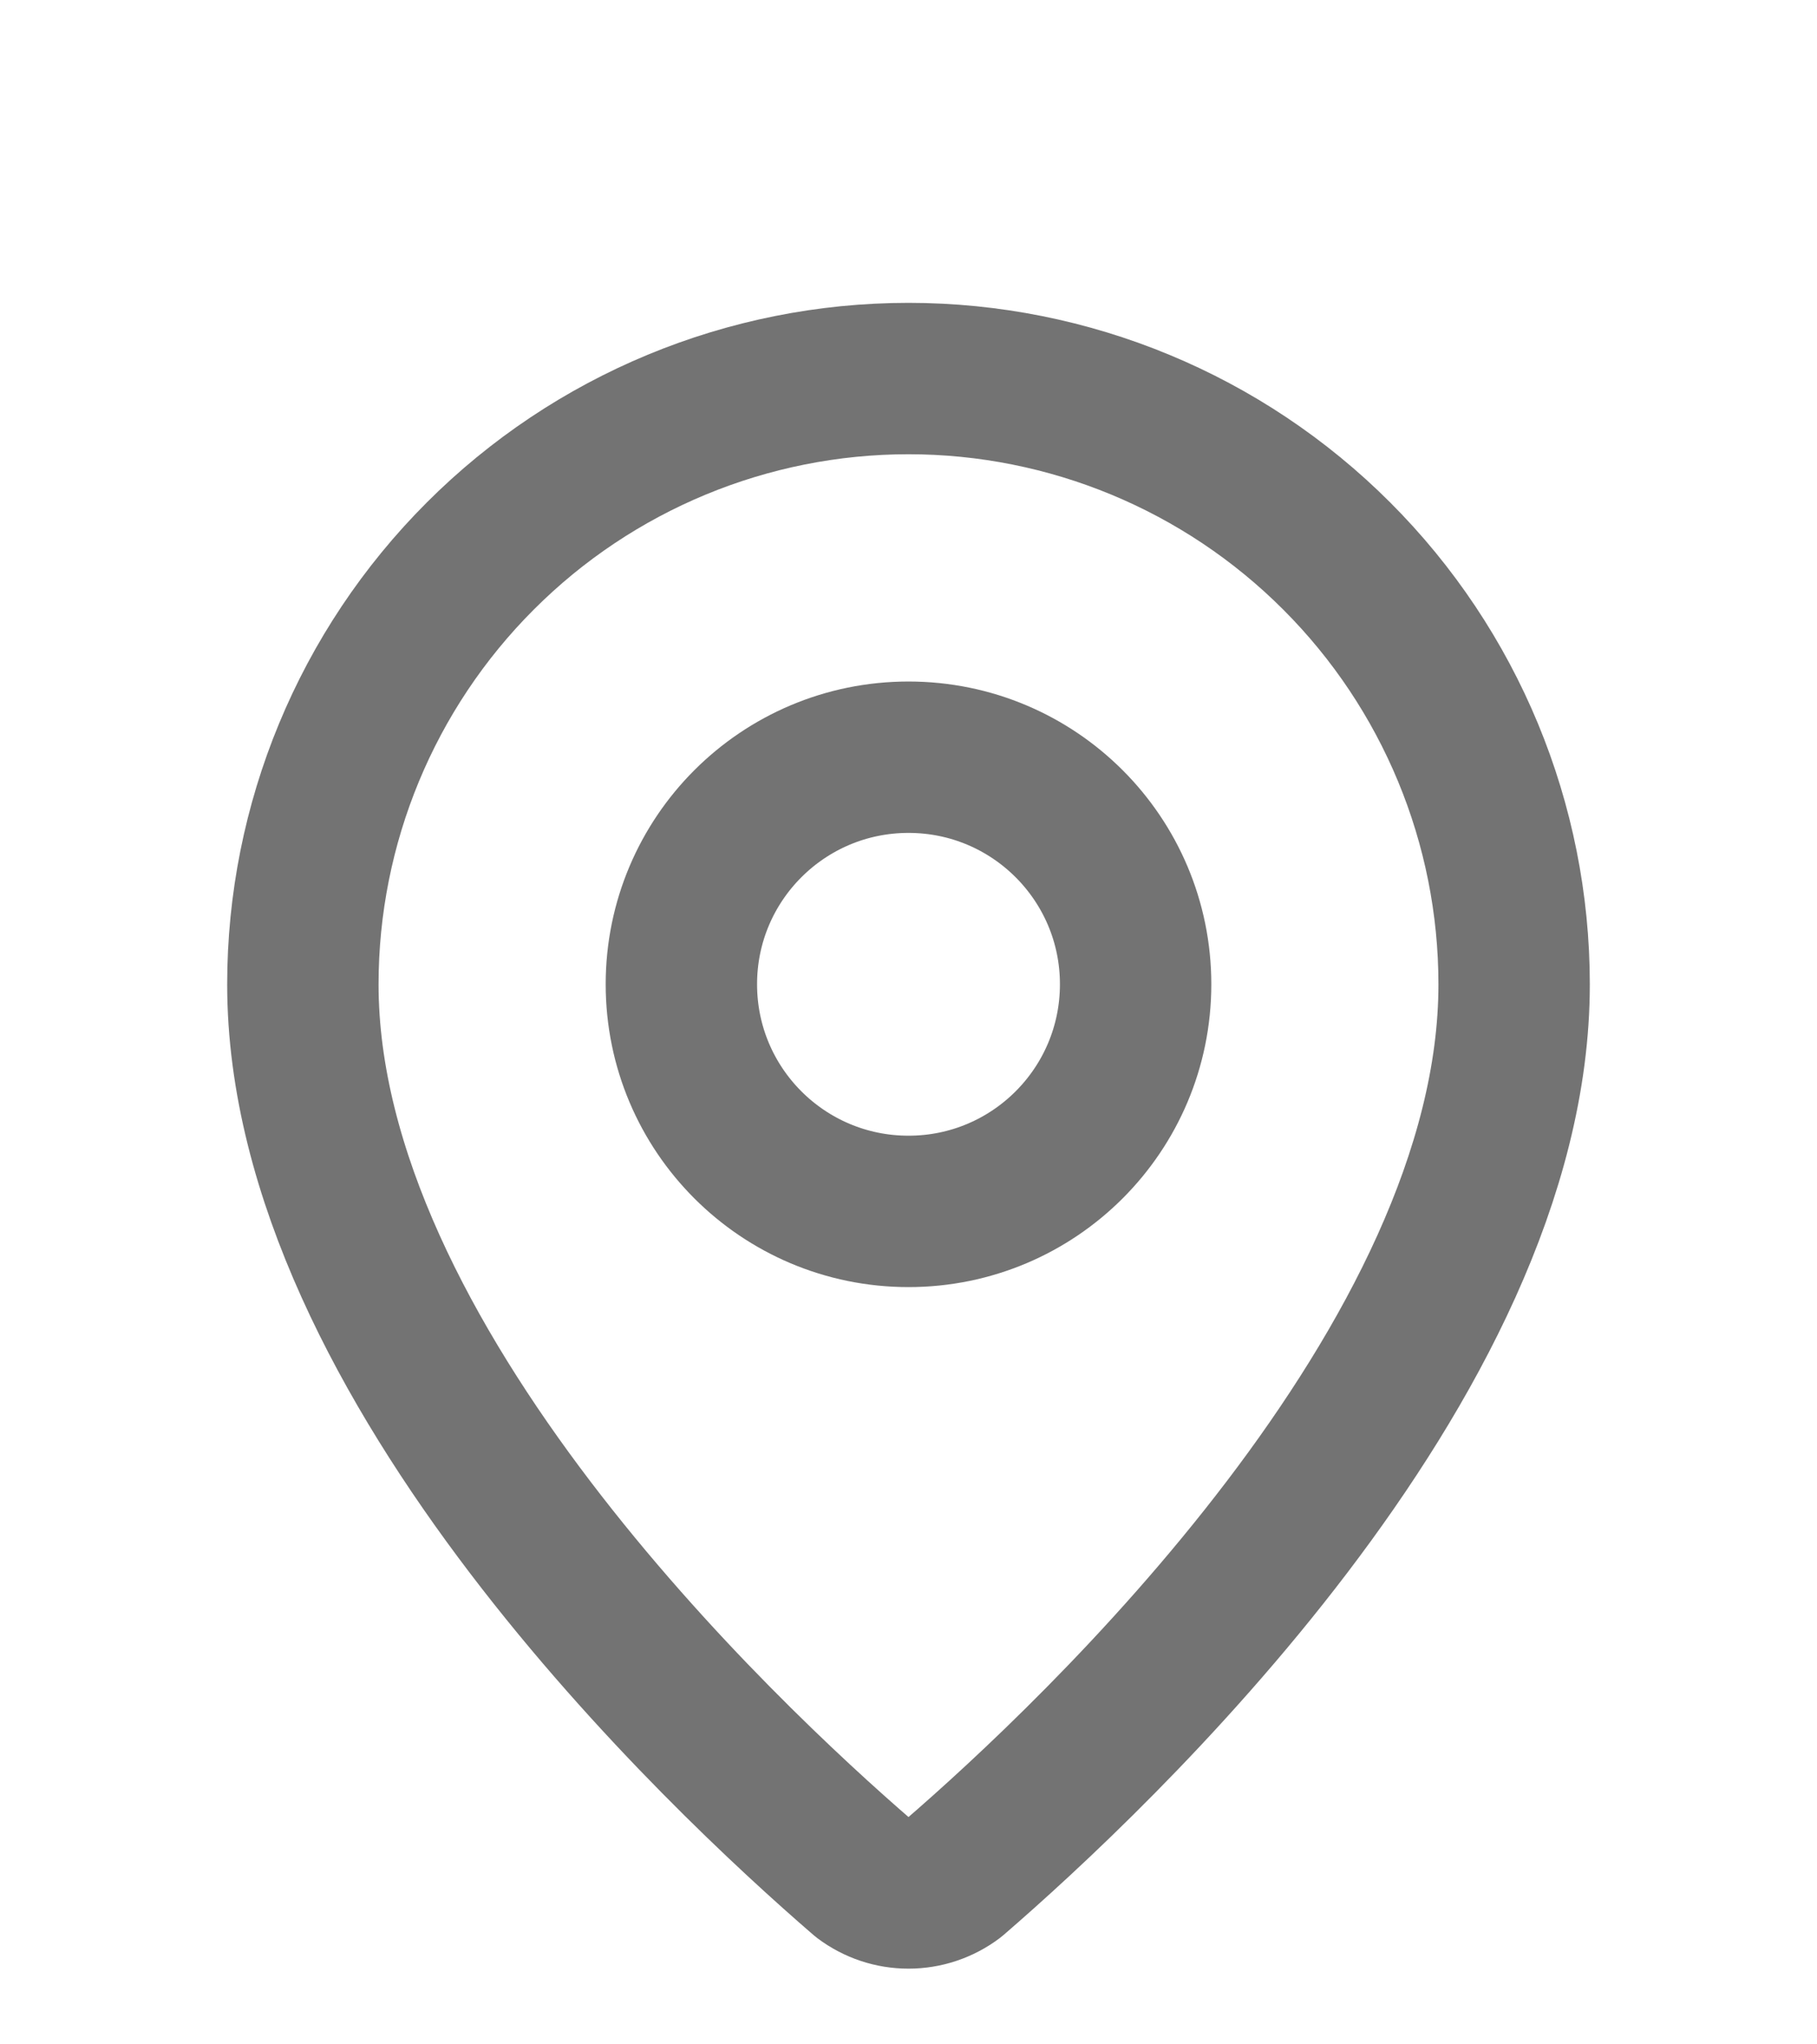
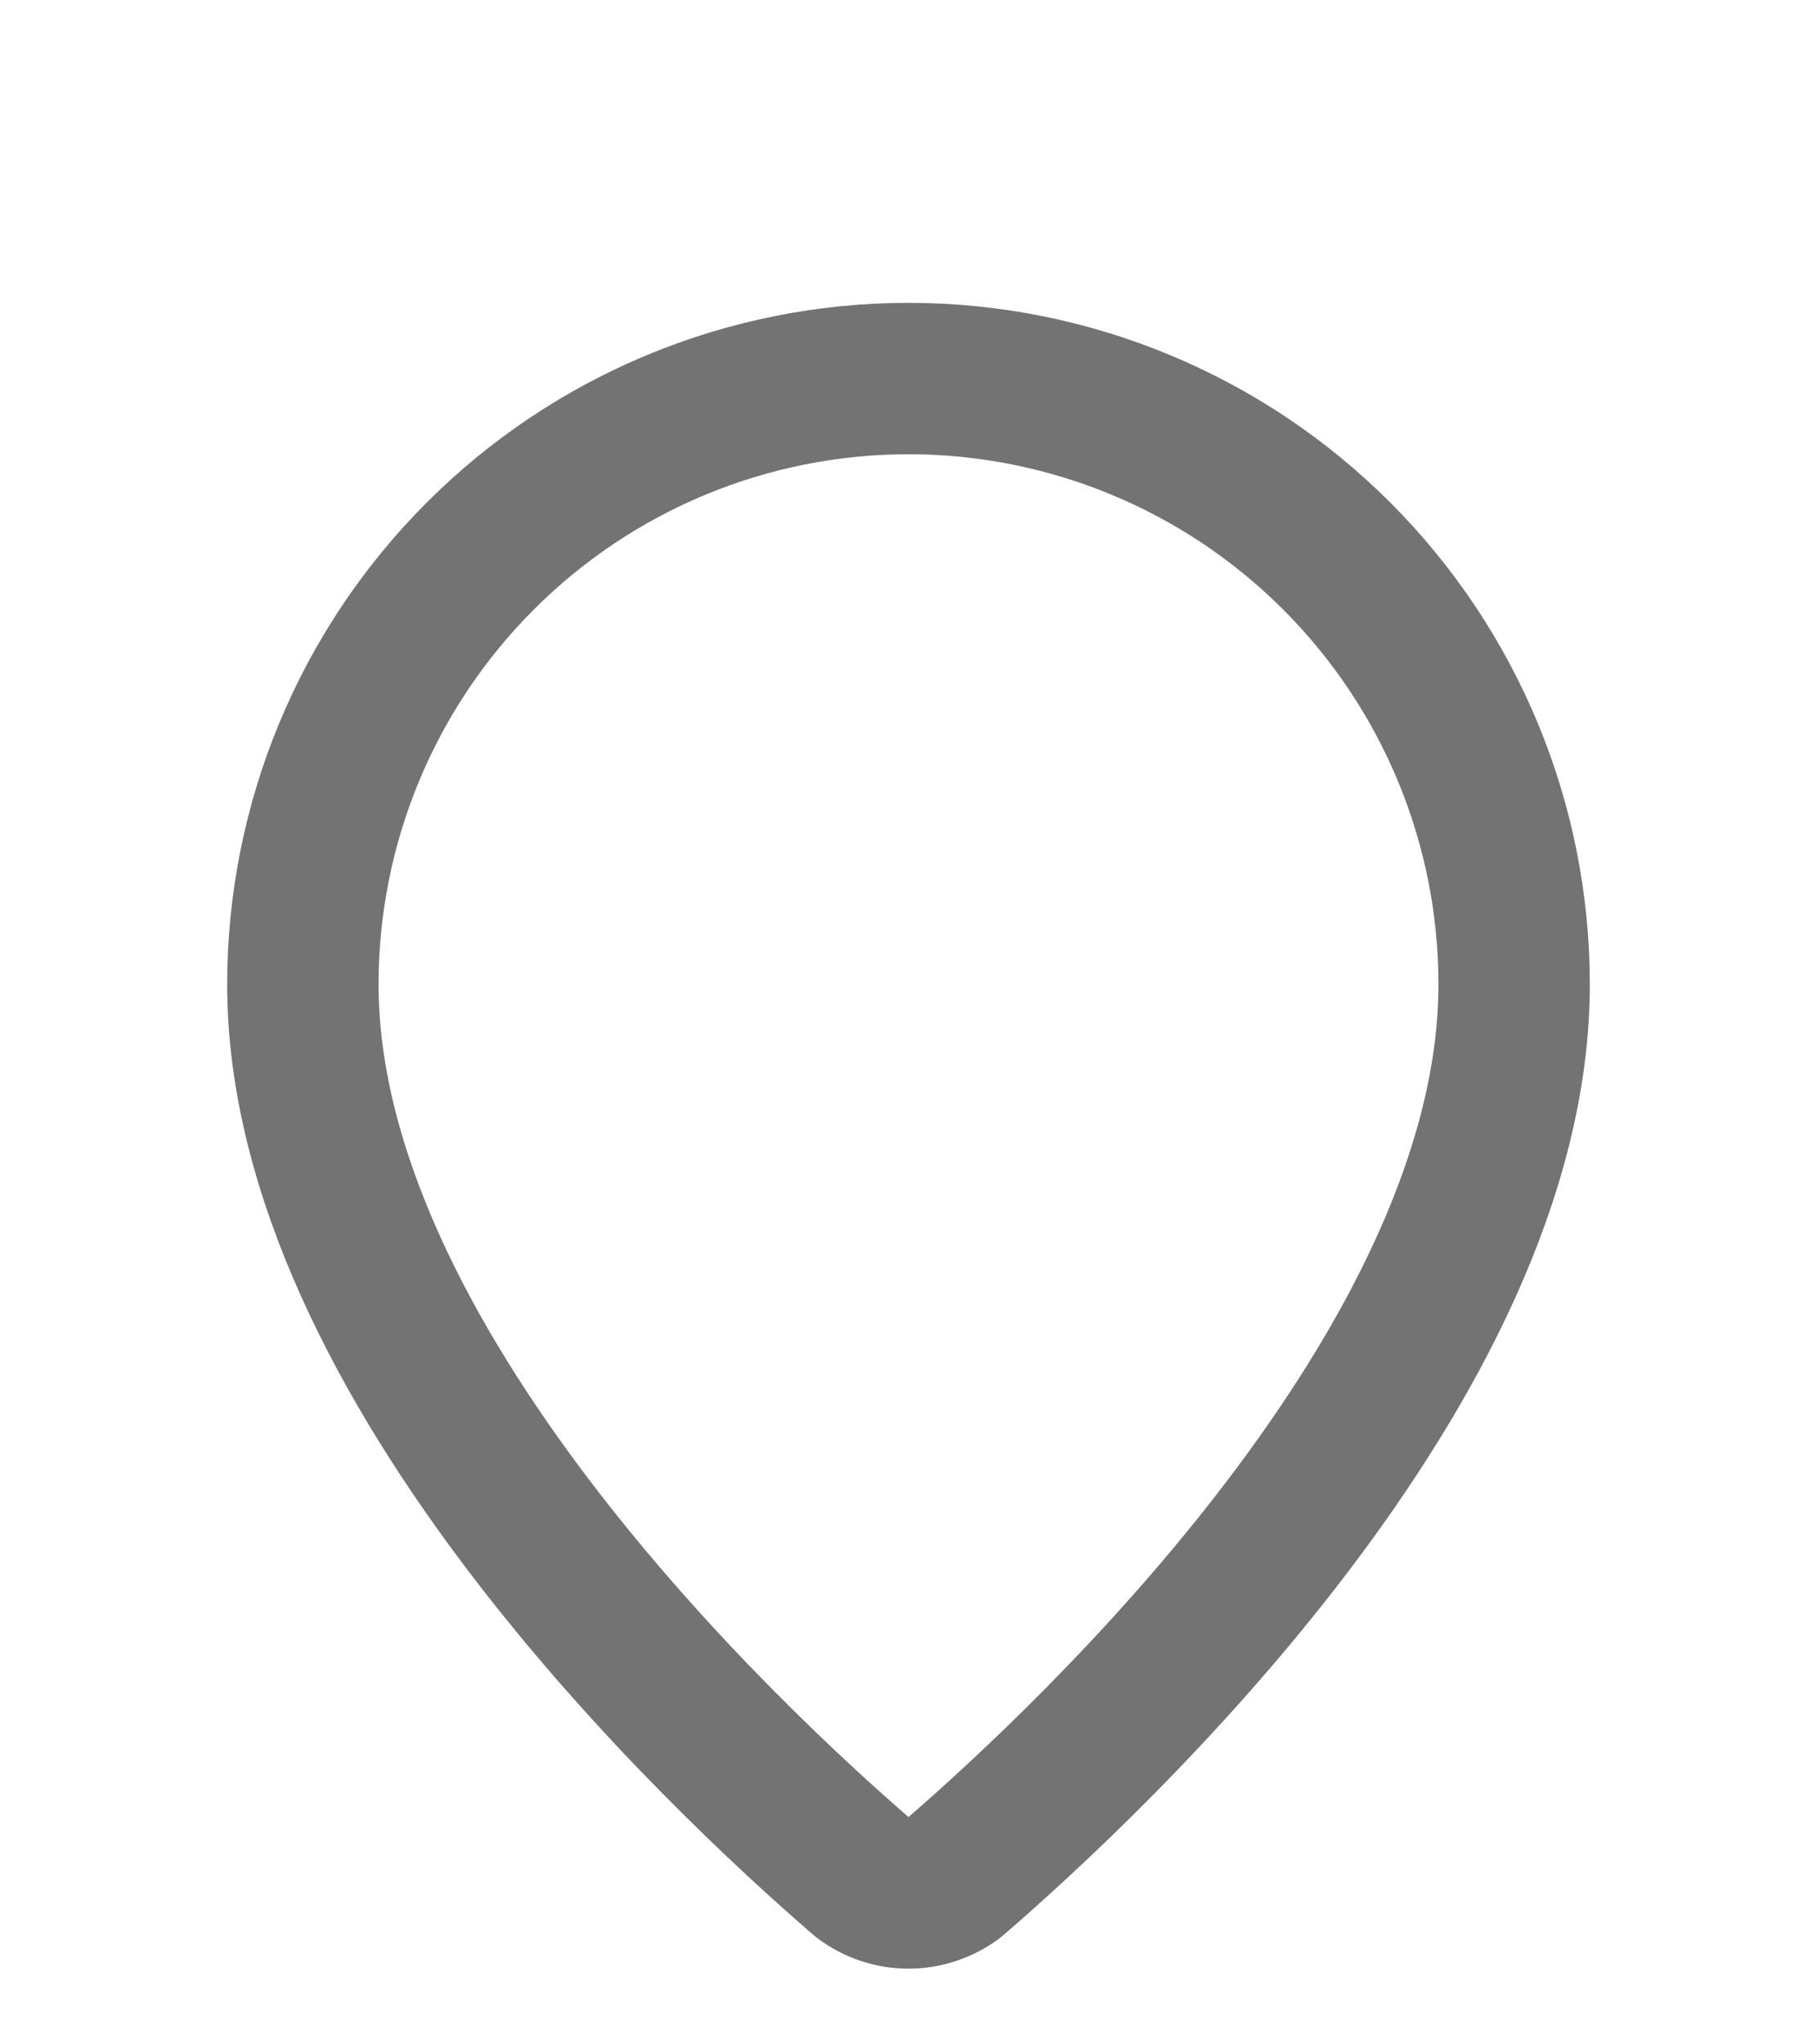
<svg xmlns="http://www.w3.org/2000/svg" width="16" height="18" viewBox="0 0 16 18" fill="none">
  <path d="M13.333 8.667C13.333 11.995 9.641 15.462 8.401 16.533C8.285 16.62 8.144 16.667 8 16.667C7.855 16.667 7.715 16.62 7.599 16.533C6.359 15.462 2.667 11.995 2.667 8.667C2.667 7.252 3.229 5.896 4.229 4.896C5.229 3.895 6.585 3.333 8 3.333C9.414 3.333 10.771 3.895 11.771 4.896C12.771 5.896 13.333 7.252 13.333 8.667Z" stroke="#737373" stroke-width="1.333" stroke-linecap="round" stroke-linejoin="round" />
-   <path d="M8 10.666C9.105 10.666 10 9.771 10 8.666C10 7.562 9.105 6.667 8 6.667C6.895 6.667 6 7.562 6 8.666C6 9.771 6.895 10.666 8 10.666Z" stroke="#737373" stroke-width="1.333" stroke-linecap="round" stroke-linejoin="round" />
</svg>